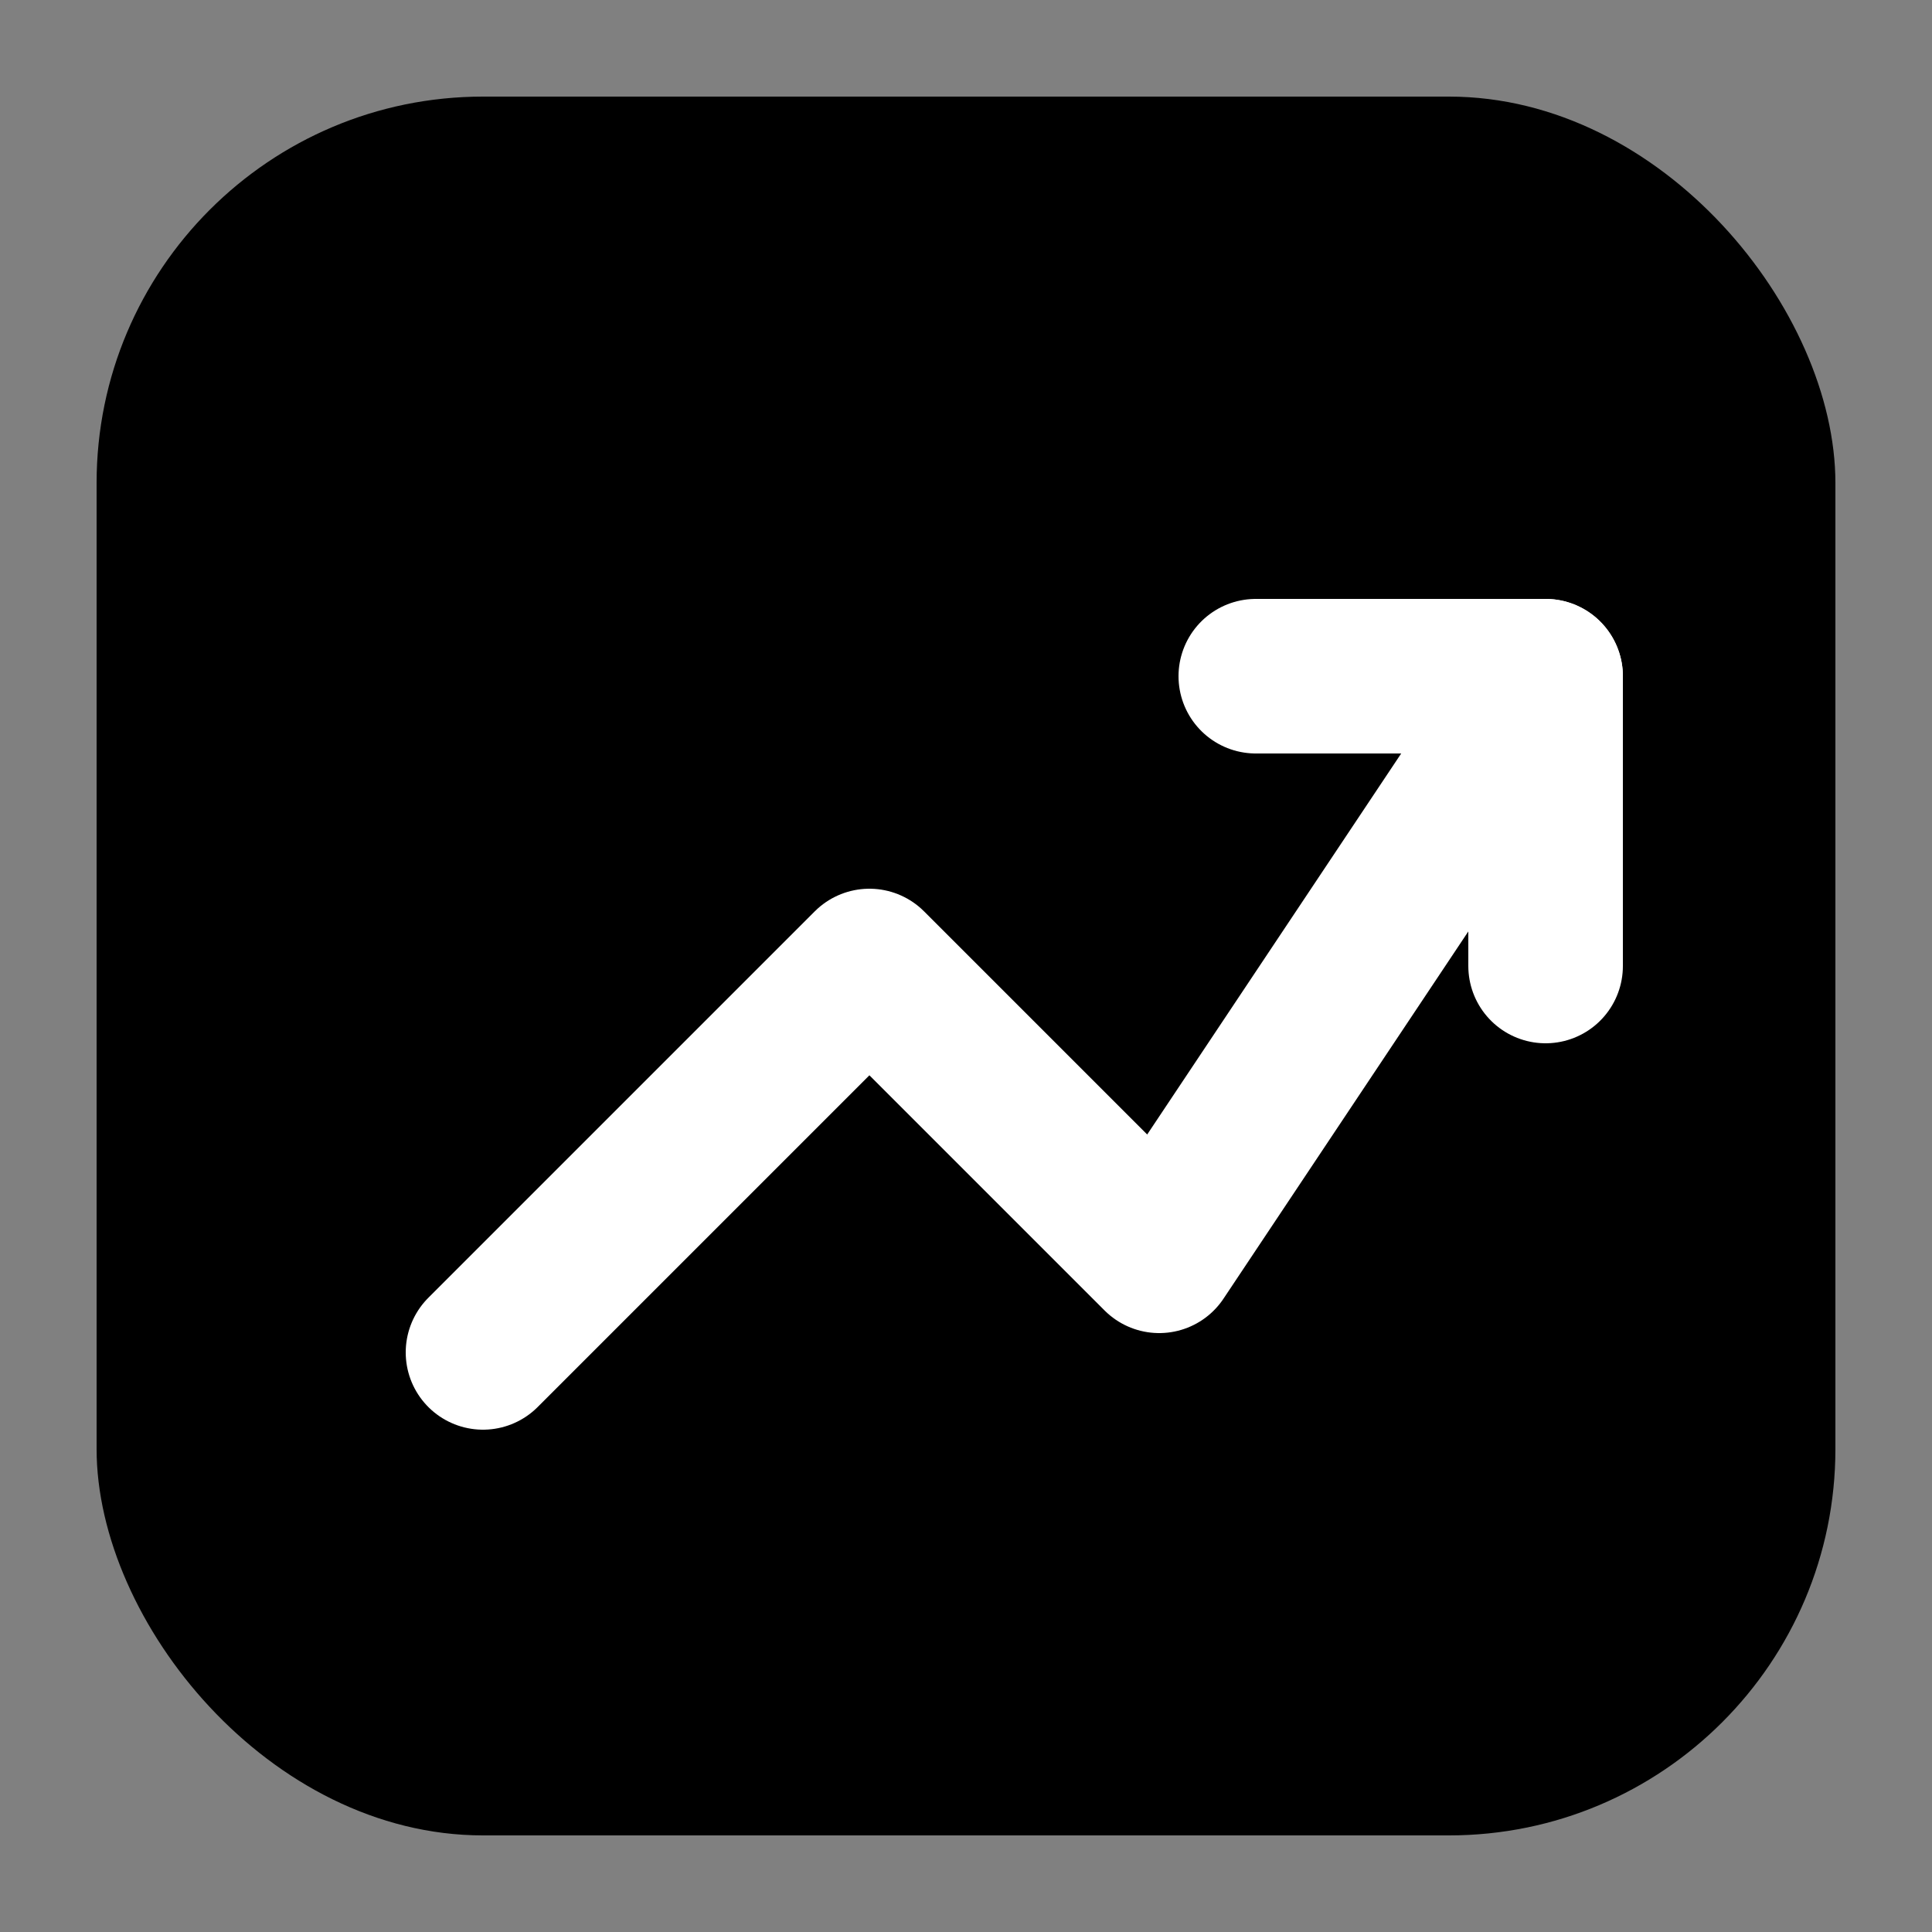
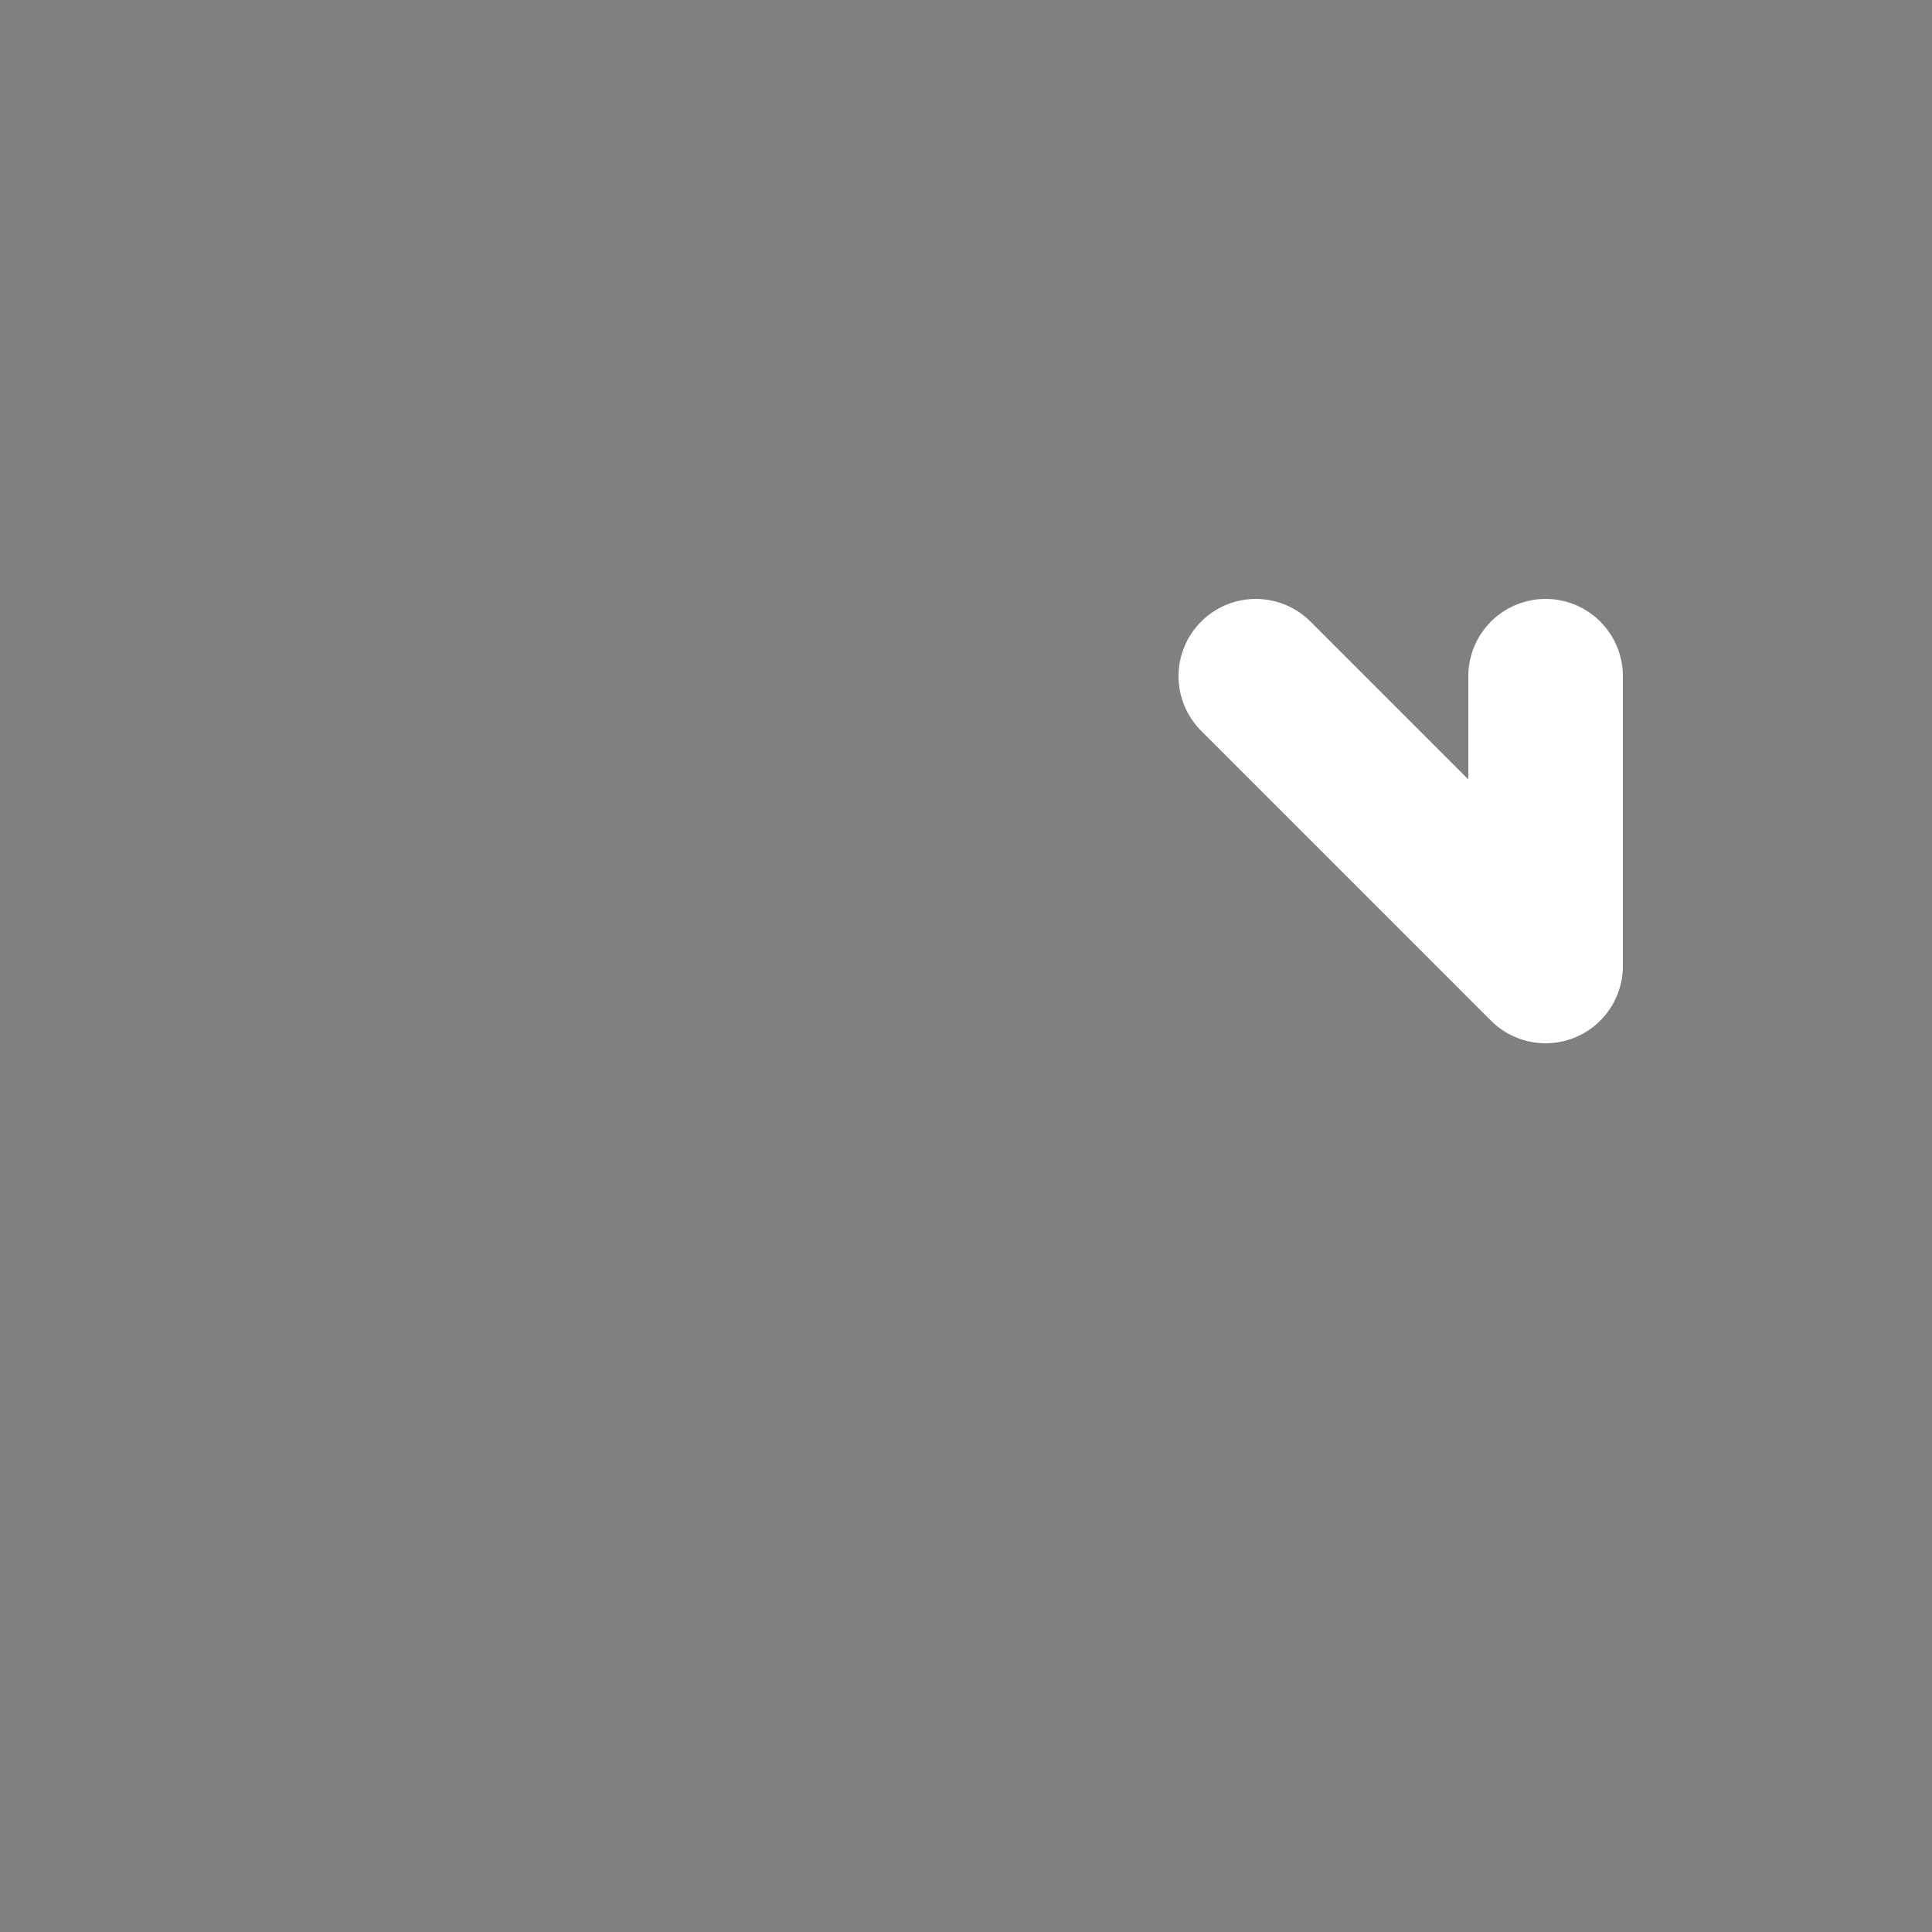
<svg xmlns="http://www.w3.org/2000/svg" viewBox="0 0 100 100">
  <rect x="0" y="0" width="100" height="100" fill="#808080" stroke="none" />
-   <rect x="5" y="5" width="90" height="90" rx="20" fill="#000000" />
-   <path d="M25 70 L45 50 L60 65 L80 35" stroke="#ffffff" stroke-width="8" stroke-linecap="round" stroke-linejoin="round" fill="none" />
-   <path d="M80 35 L80 50 M80 35 L65 35" stroke="#ffffff" stroke-width="8" stroke-linecap="round" stroke-linejoin="round" fill="none" />
+   <path d="M80 35 L80 50 L65 35" stroke="#ffffff" stroke-width="8" stroke-linecap="round" stroke-linejoin="round" fill="none" />
</svg>